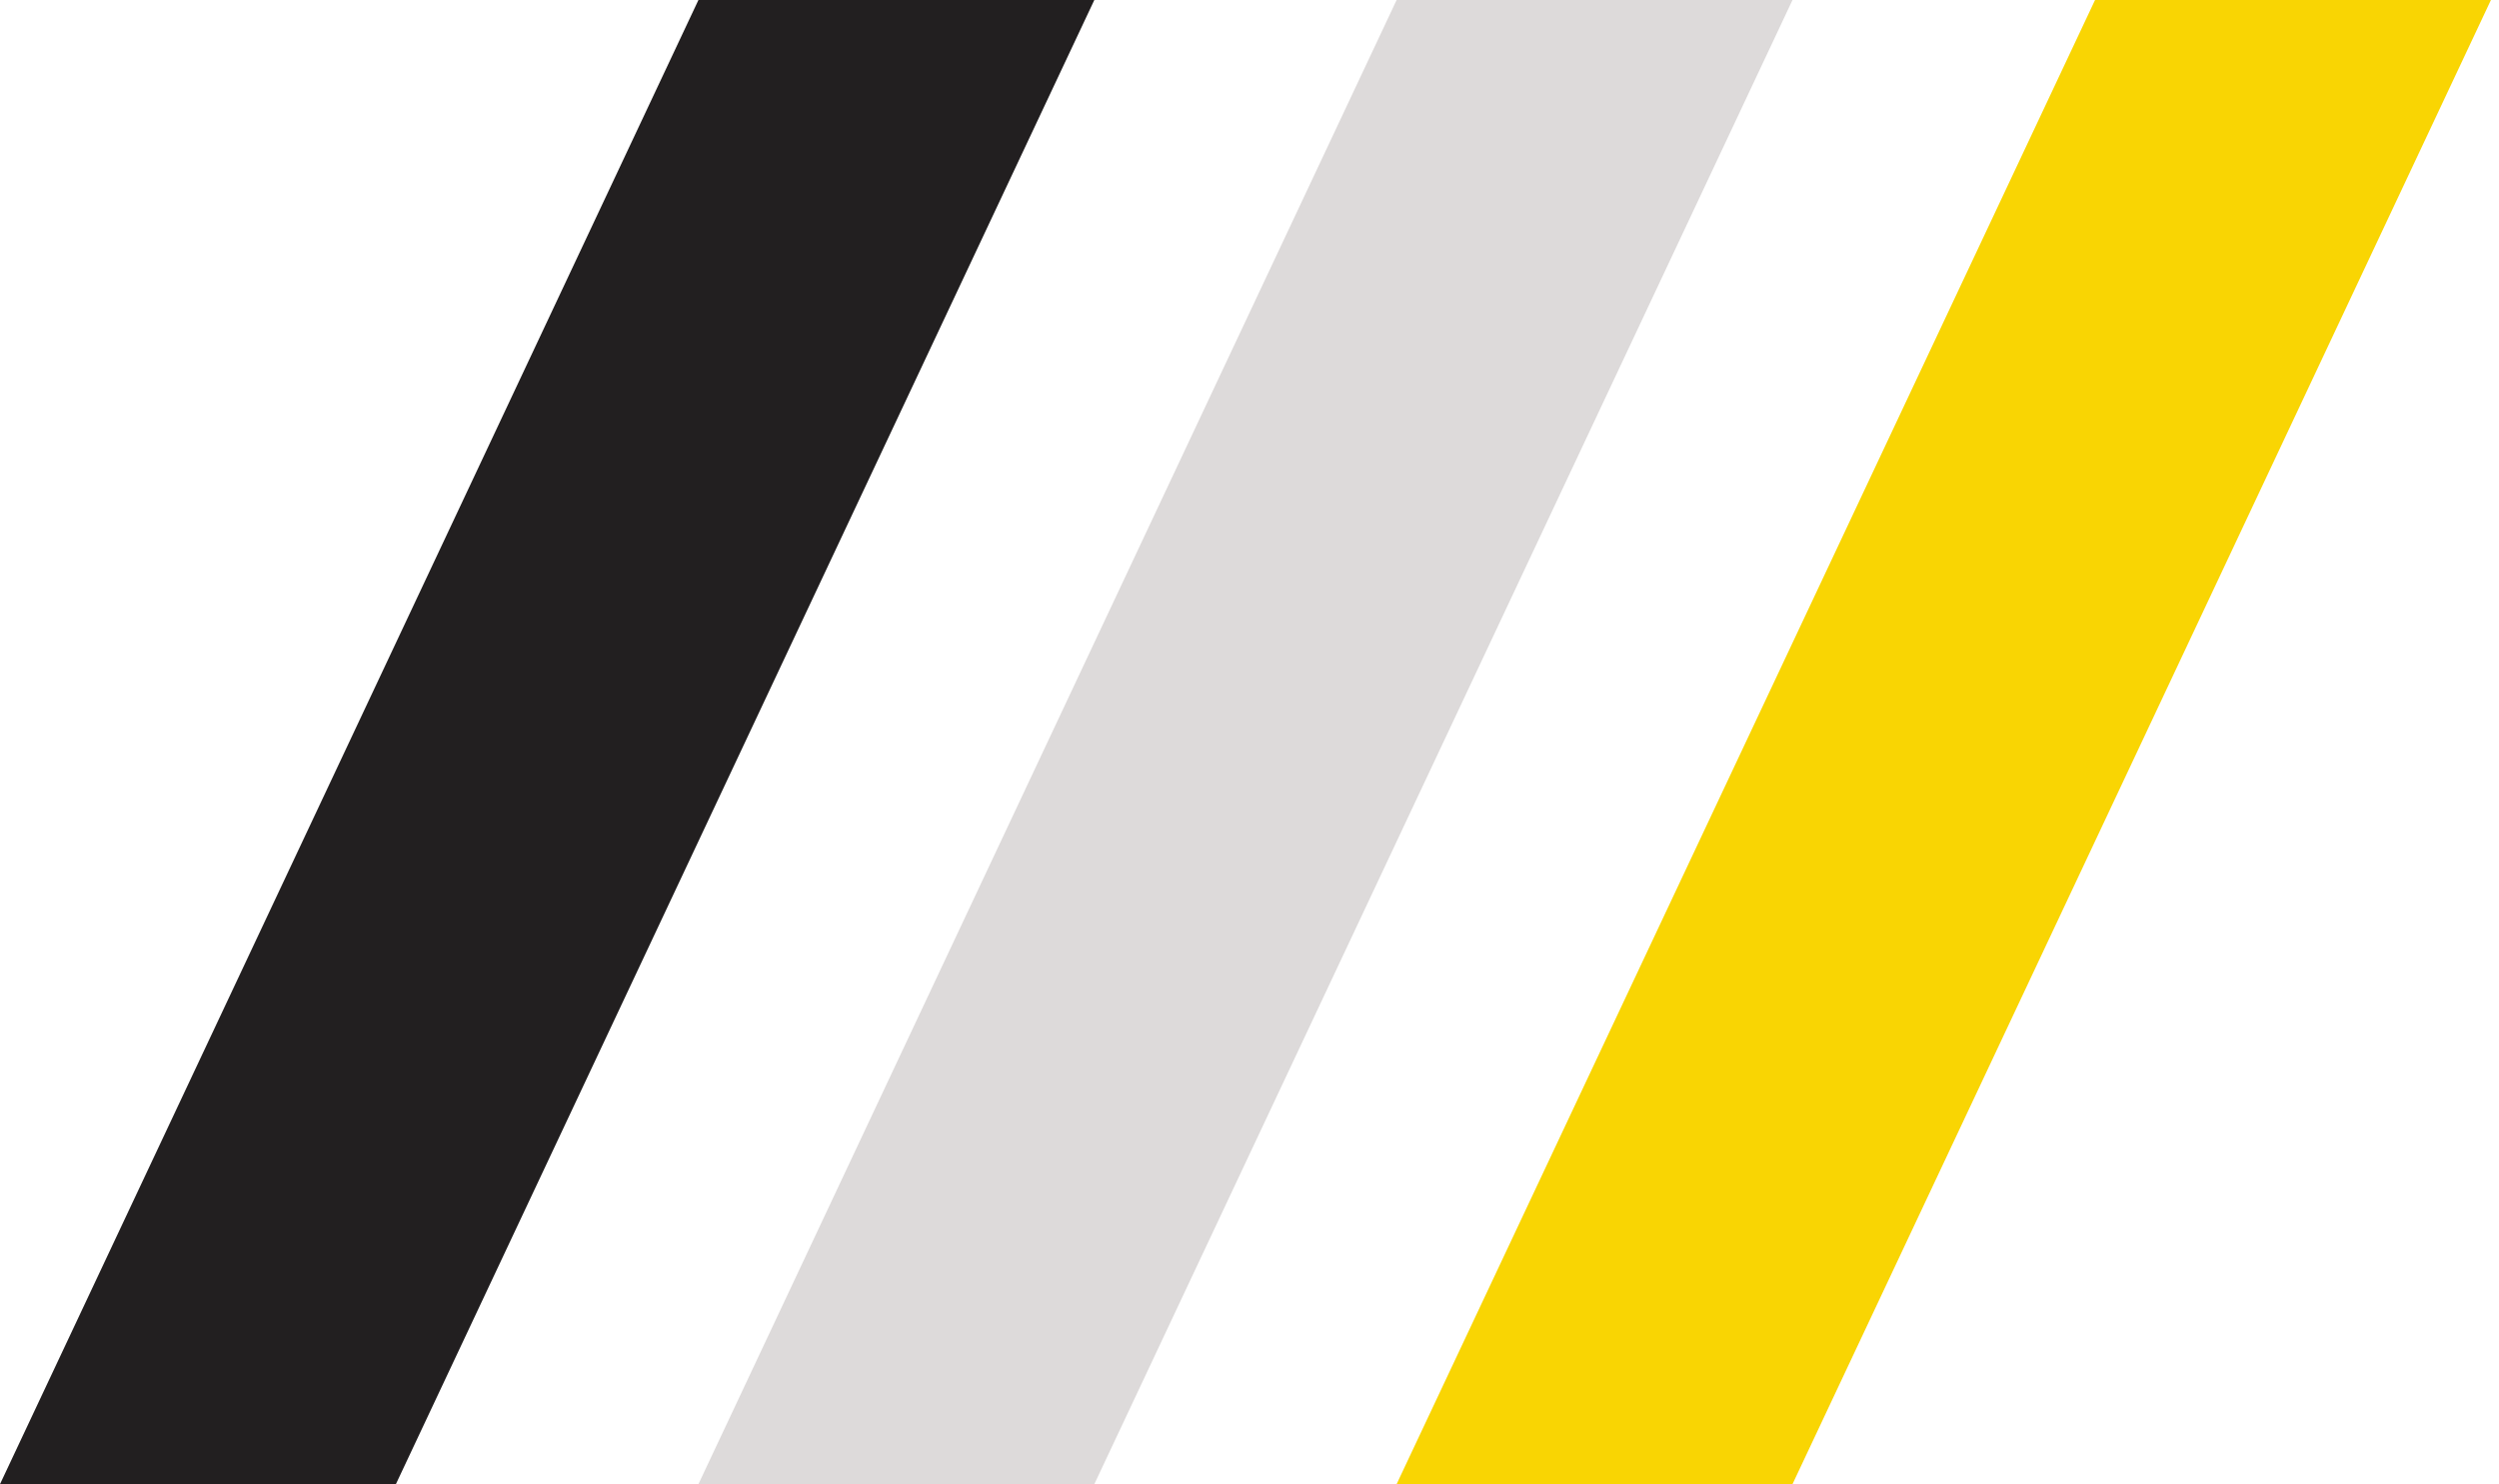
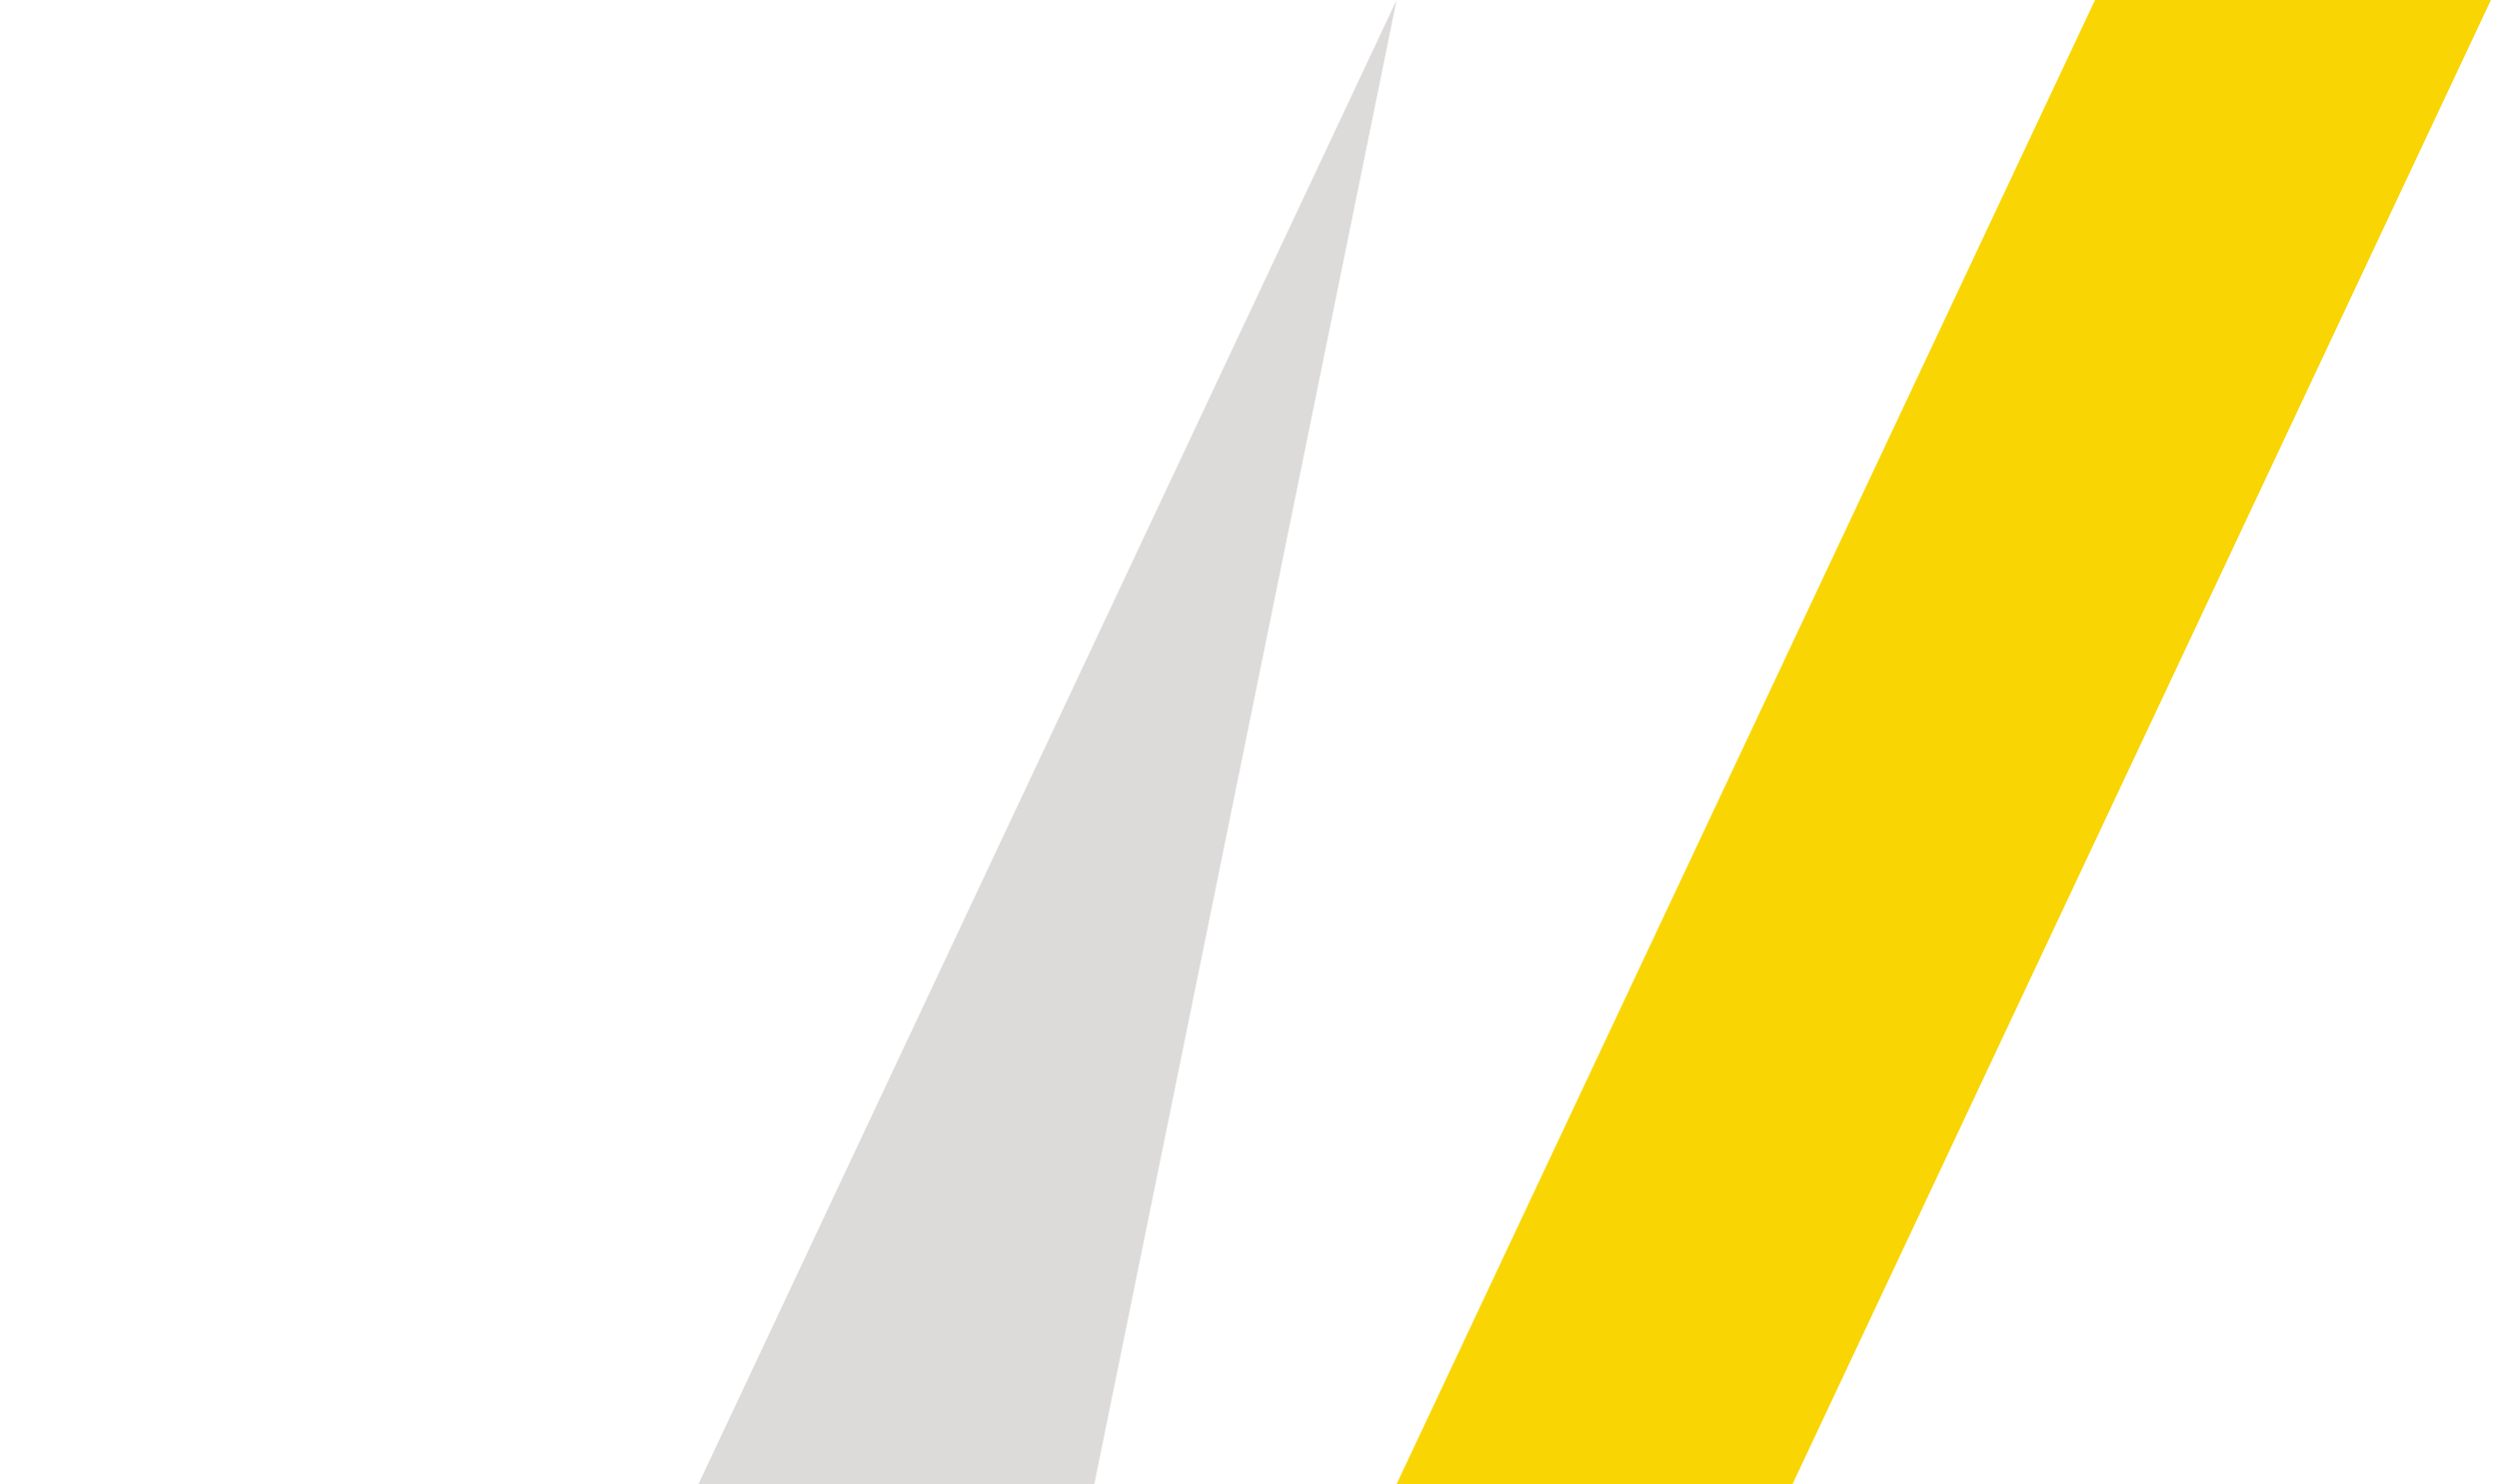
<svg xmlns="http://www.w3.org/2000/svg" width="202" height="120" viewBox="0 0 202 120" fill="none">
  <path d="M169.347 0L112.891 120H144.892L201.348 0L169.347 0Z" fill="#F9D503" />
-   <path d="M112.891 0L56.456 120H88.457L144.892 0L112.891 0Z" fill="#DDDADA" />
-   <path d="M56.456 0L0 120H32.001L88.457 0L56.456 0Z" fill="#221F20" />
+   <path d="M112.891 0L56.456 120H88.457L112.891 0Z" fill="#DDDADA" />
</svg>